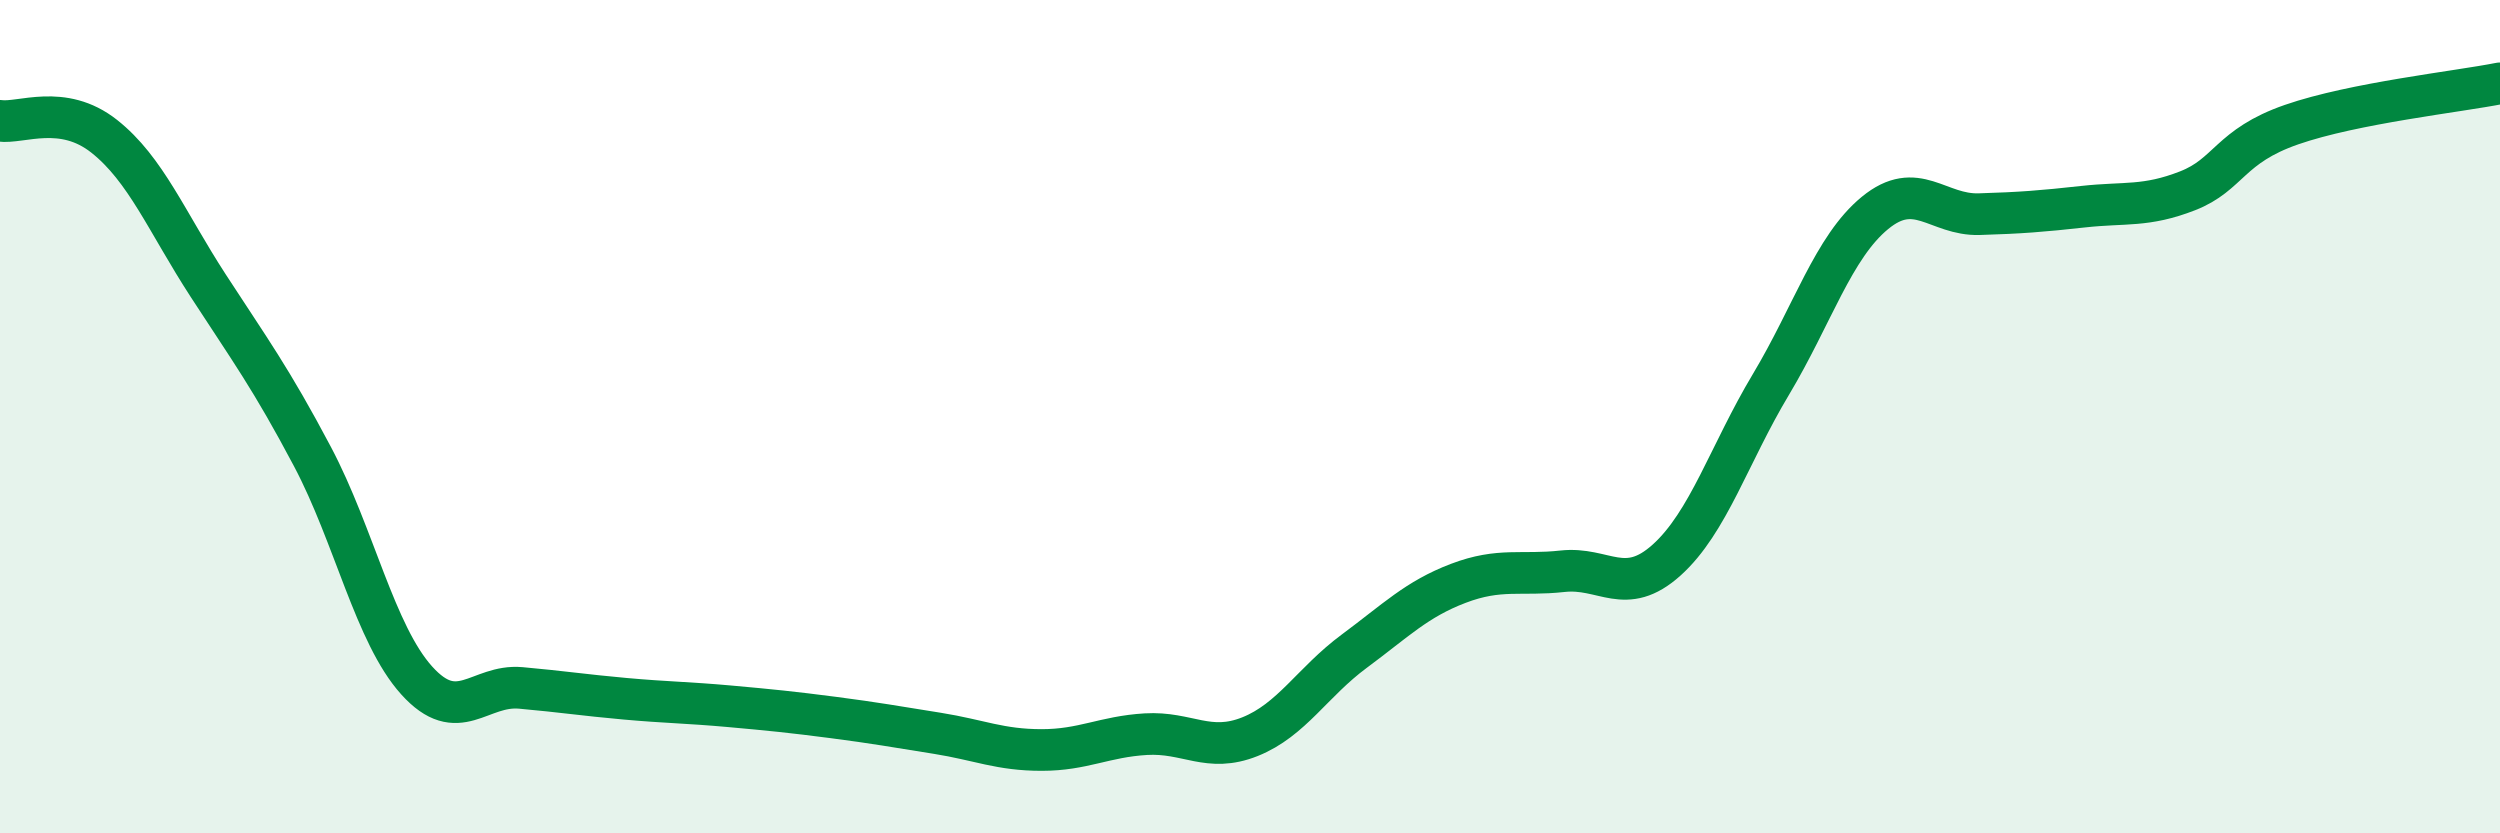
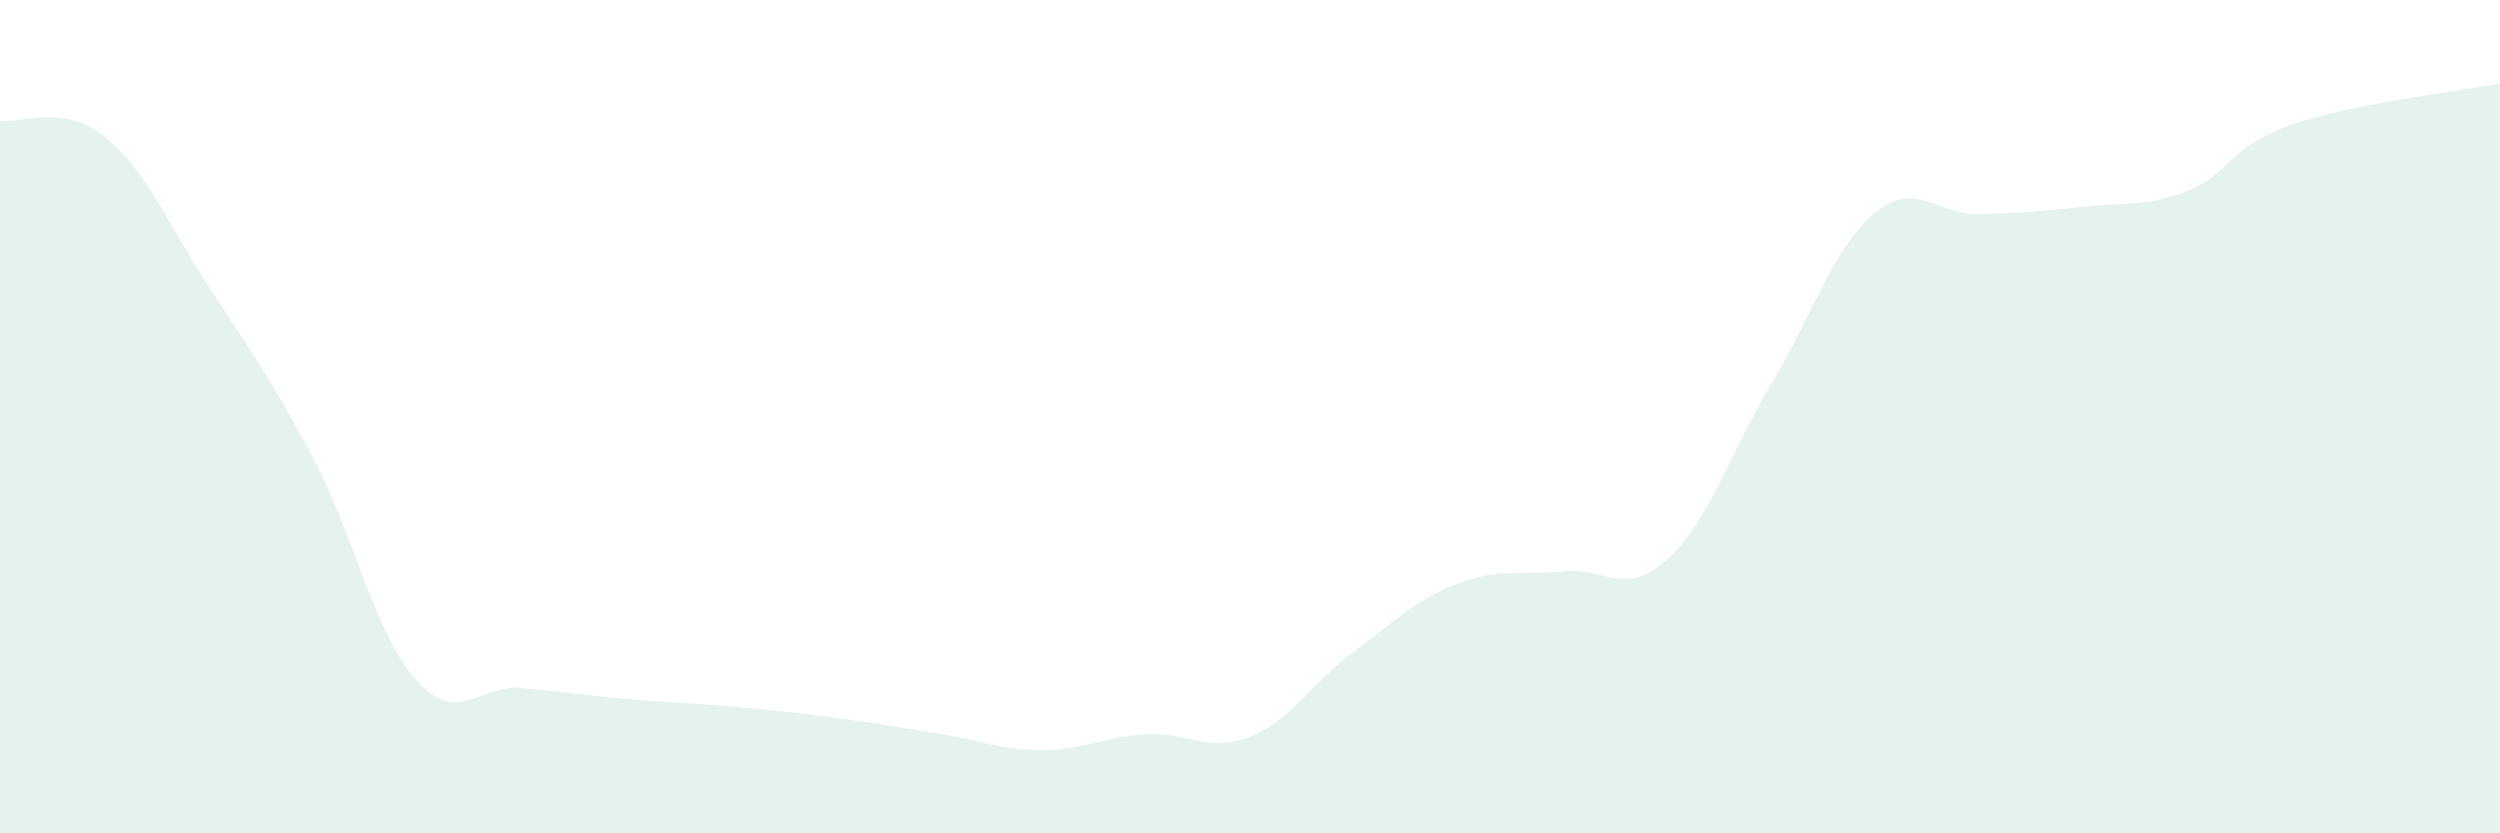
<svg xmlns="http://www.w3.org/2000/svg" width="60" height="20" viewBox="0 0 60 20">
  <path d="M 0,2.9 C 0.5,2.97 1.5,2.48 2.5,3.27 C 3.5,4.06 4,5.32 5,6.86 C 6,8.4 6.5,9.07 7.5,10.96 C 8.5,12.85 9,15.22 10,16.33 C 11,17.44 11.5,16.42 12.5,16.51 C 13.5,16.6 14,16.68 15,16.77 C 16,16.86 16.5,16.86 17.5,16.95 C 18.5,17.04 19,17.09 20,17.22 C 21,17.35 21.5,17.44 22.5,17.6 C 23.5,17.76 24,18 25,18 C 26,18 26.5,17.68 27.5,17.62 C 28.5,17.56 29,18.08 30,17.68 C 31,17.28 31.5,16.37 32.5,15.63 C 33.5,14.89 34,14.38 35,14 C 36,13.62 36.5,13.82 37.5,13.71 C 38.5,13.6 39,14.34 40,13.44 C 41,12.54 41.5,10.9 42.5,9.23 C 43.5,7.56 44,5.93 45,5.11 C 46,4.29 46.5,5.17 47.5,5.14 C 48.5,5.11 49,5.07 50,4.96 C 51,4.85 51.5,4.97 52.5,4.58 C 53.5,4.19 53.5,3.51 55,2.99 C 56.5,2.47 59,2.2 60,2L60 20L0 20Z" fill="#008740" opacity="0.1" stroke-linecap="round" stroke-linejoin="round" />
-   <path d="M 0,2.9 C 0.5,2.97 1.5,2.48 2.5,3.27 C 3.5,4.06 4,5.32 5,6.86 C 6,8.4 6.5,9.07 7.5,10.96 C 8.5,12.85 9,15.22 10,16.33 C 11,17.44 11.5,16.42 12.5,16.51 C 13.5,16.6 14,16.68 15,16.77 C 16,16.86 16.5,16.86 17.5,16.95 C 18.5,17.04 19,17.09 20,17.22 C 21,17.35 21.5,17.44 22.5,17.6 C 23.5,17.76 24,18 25,18 C 26,18 26.5,17.68 27.5,17.62 C 28.5,17.56 29,18.08 30,17.68 C 31,17.28 31.5,16.37 32.5,15.63 C 33.5,14.89 34,14.38 35,14 C 36,13.62 36.5,13.82 37.5,13.71 C 38.5,13.6 39,14.34 40,13.44 C 41,12.54 41.5,10.9 42.5,9.23 C 43.5,7.56 44,5.93 45,5.11 C 46,4.29 46.5,5.17 47.5,5.14 C 48.5,5.11 49,5.07 50,4.96 C 51,4.85 51.5,4.97 52.5,4.58 C 53.5,4.19 53.5,3.51 55,2.99 C 56.5,2.47 59,2.2 60,2" stroke="#008740" stroke-width="1" fill="none" stroke-linecap="round" stroke-linejoin="round" />
</svg>